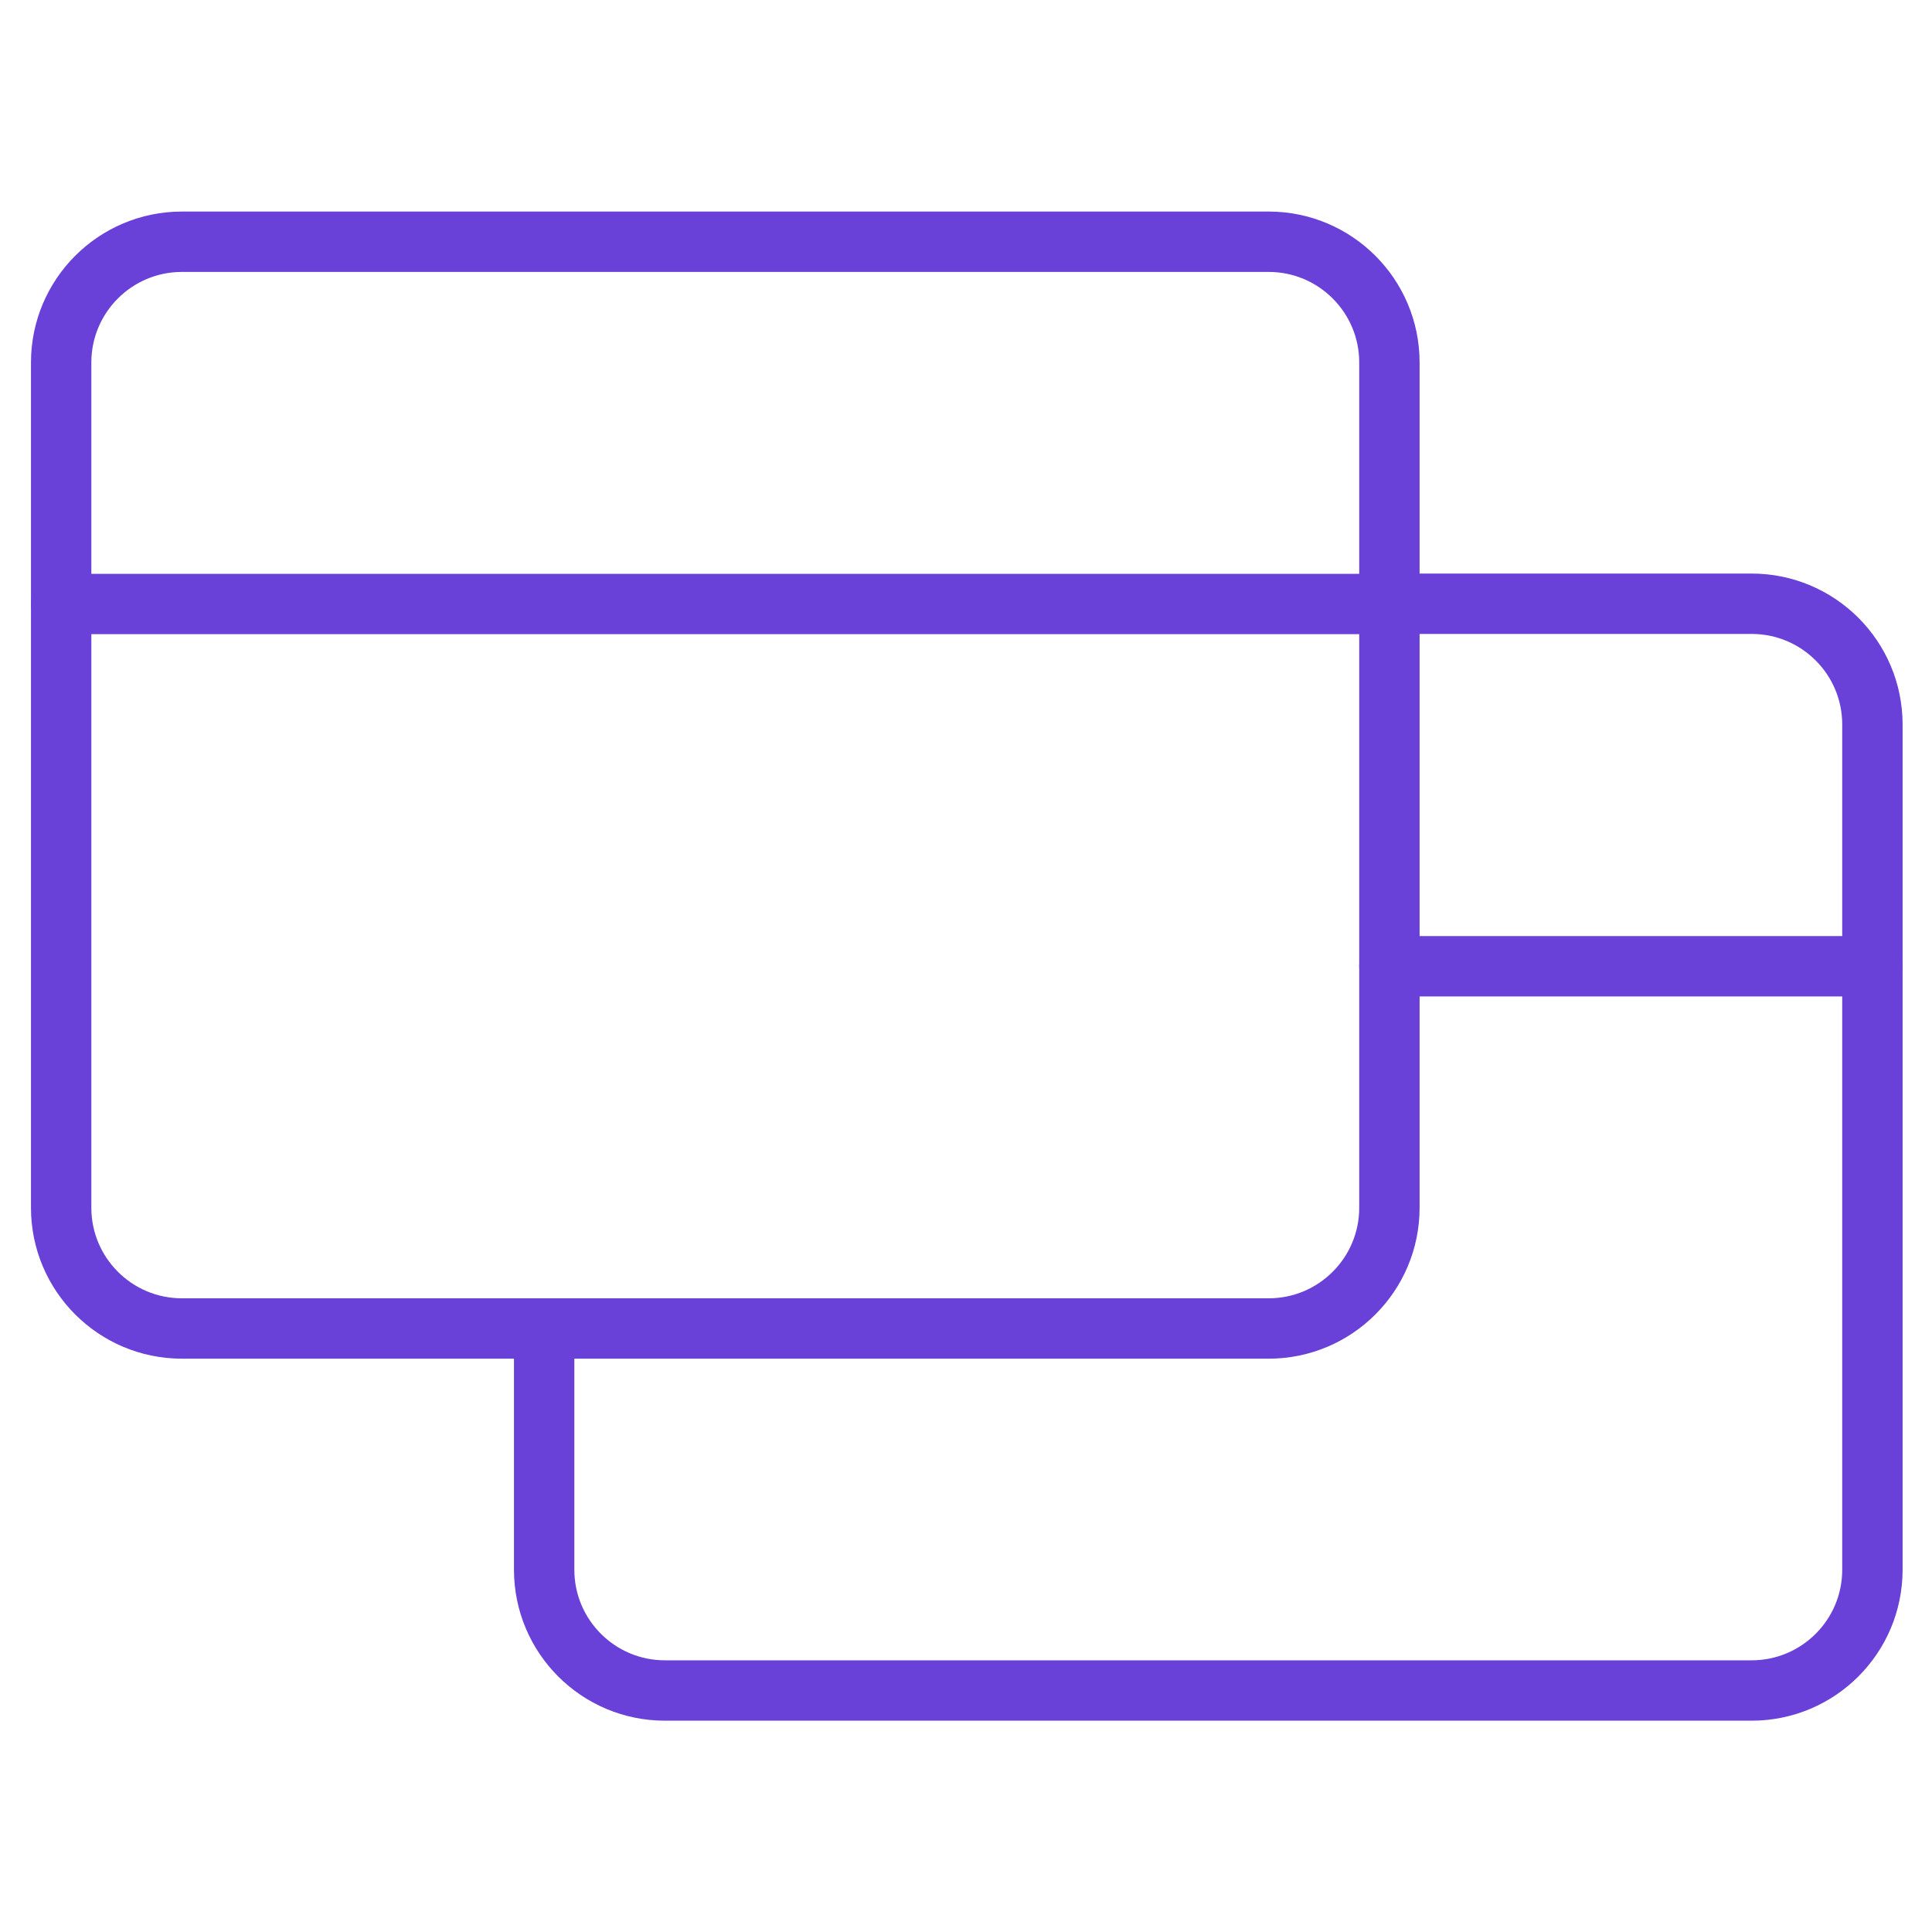
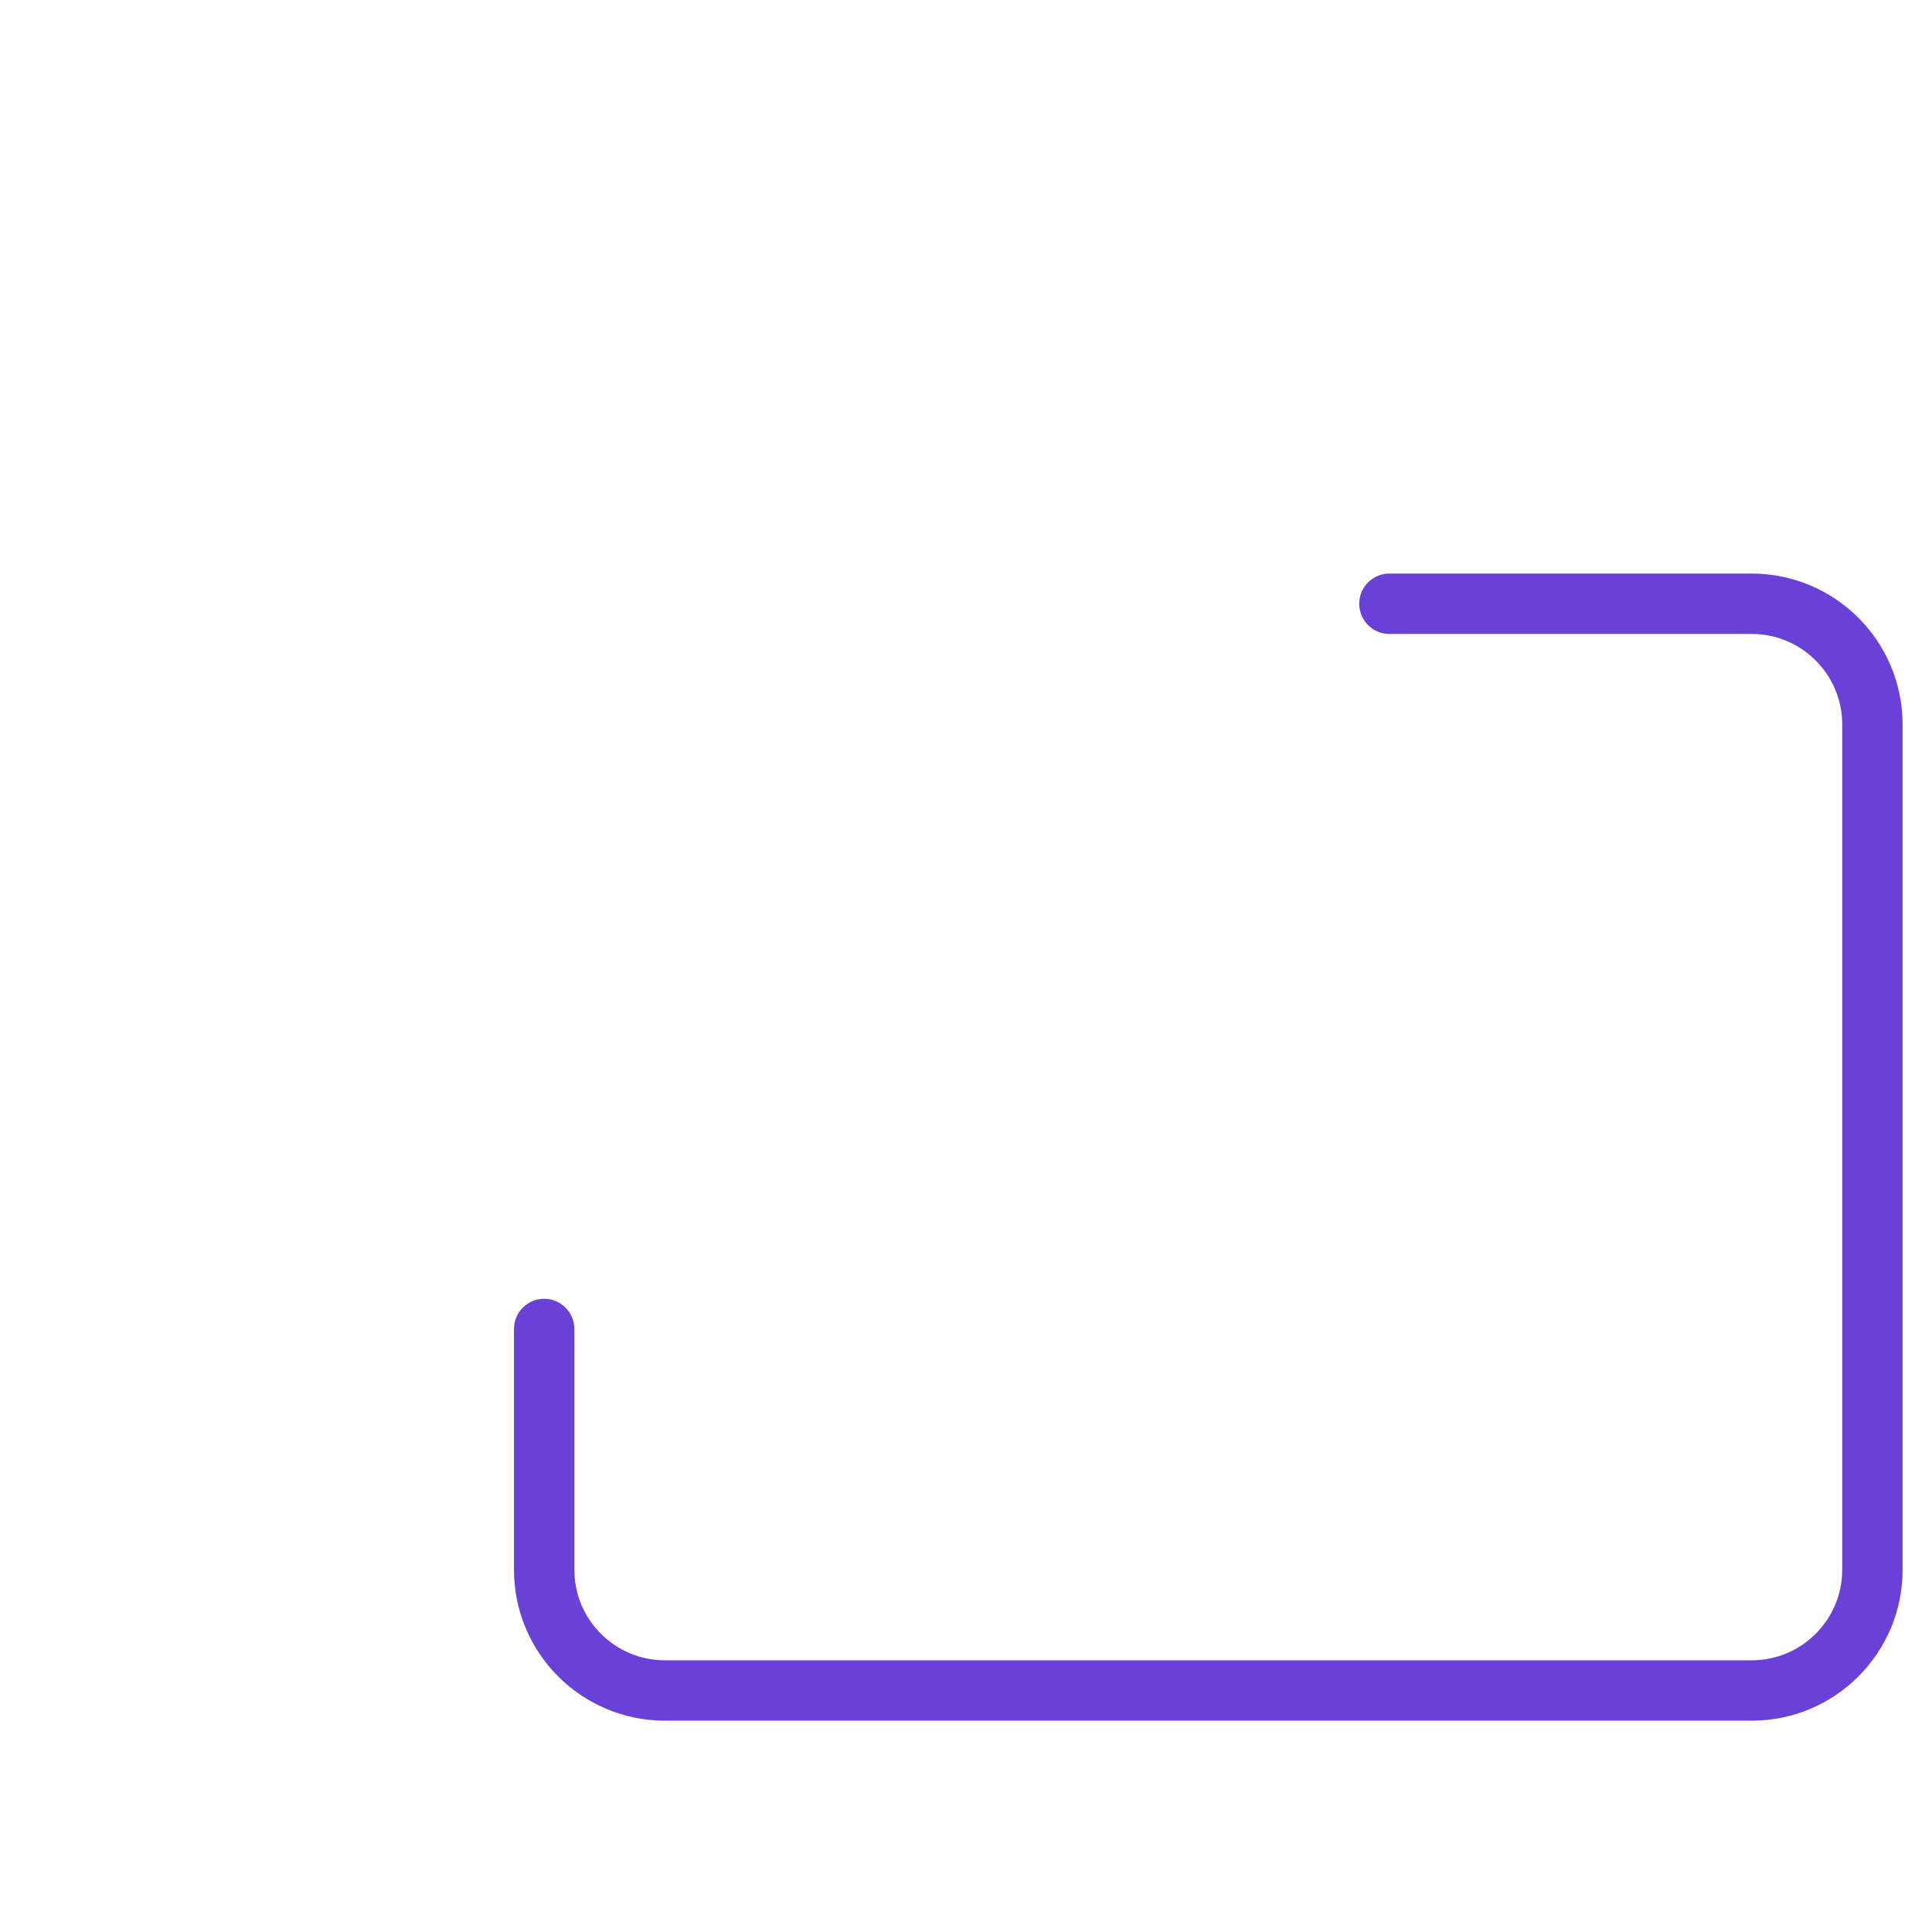
<svg xmlns="http://www.w3.org/2000/svg" width="32" height="32" viewBox="0 0 32 32" fill="none">
  <path d="M23.013 10H29.013C30.117 10 31.013 10.896 31.013 12V26C31.013 27.104 30.117 28 29.013 28H11.013C9.909 28 9.013 27.104 9.013 26V22.012" stroke="#6941D8" stroke-linecap="round" stroke-linejoin="round" />
-   <path d="M23.013 16.004H31.013" stroke="#6941D8" stroke-linecap="round" stroke-linejoin="round" />
-   <path d="M3.013 4.004H21.013C22.117 4.004 23.013 4.9 23.013 6.004V20.004C23.013 21.108 22.117 22.004 21.013 22.004H3.013C1.909 22.004 1.013 21.108 1.013 20.004V6.004C1.013 4.9 1.909 4.004 3.013 4.004Z" stroke="#6941D8" stroke-linecap="round" stroke-linejoin="round" />
-   <path d="M1.013 10.004H23.013" stroke="#6941D8" stroke-linecap="round" stroke-linejoin="round" />
</svg>